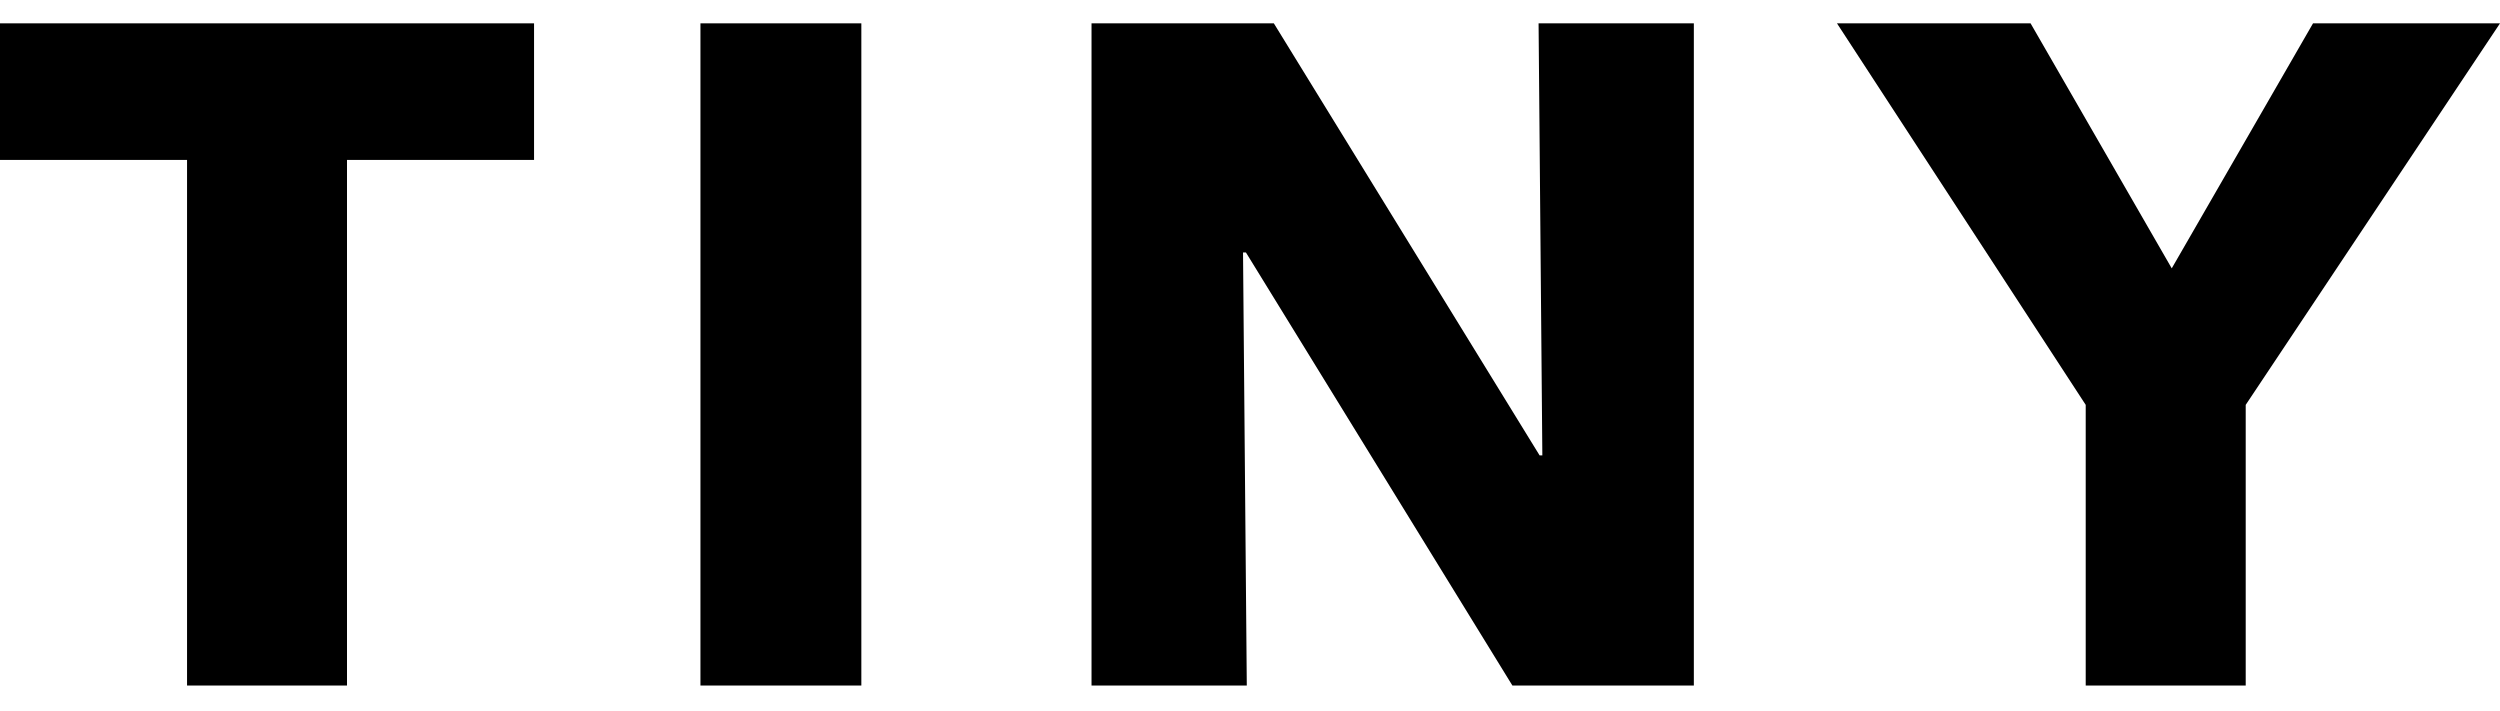
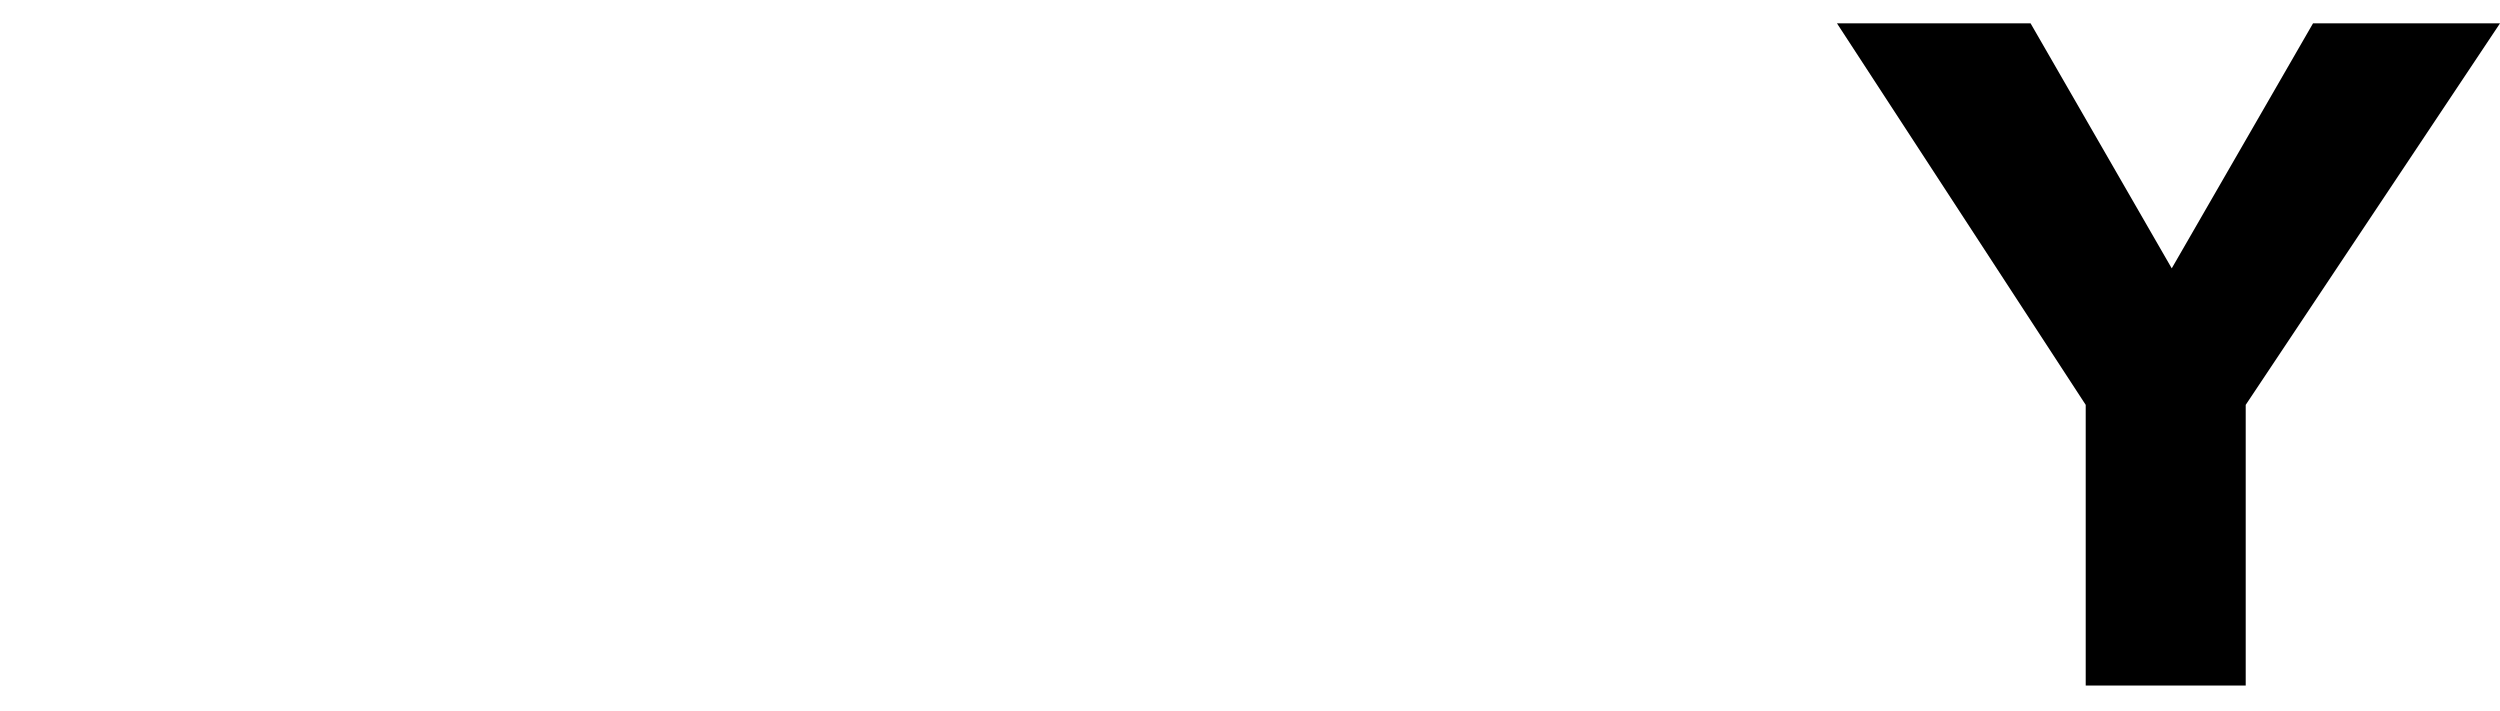
<svg xmlns="http://www.w3.org/2000/svg" width="95" height="27" viewBox="0 0 95 27" fill="none">
-   <path d="M13.186 6.077V26.05H7.108V6.077H0V0.887H20.294V6.077H13.186Z" fill="black" />
-   <path d="M26.617 0.887H32.731V26.05H26.617V0.887Z" fill="black" />
-   <path d="M57.471 26.05L47.345 9.593H47.235L47.378 26.05H41.478V0.887H48.406L58.505 17.305H58.609L58.466 0.887H64.366V26.05H57.471Z" fill="black" />
  <path d="M85.337 15.385V26.05H79.257V15.385L69.805 0.887H77.162L82.526 10.197L87.895 0.887H95L85.337 15.385Z" fill="black" />
</svg>